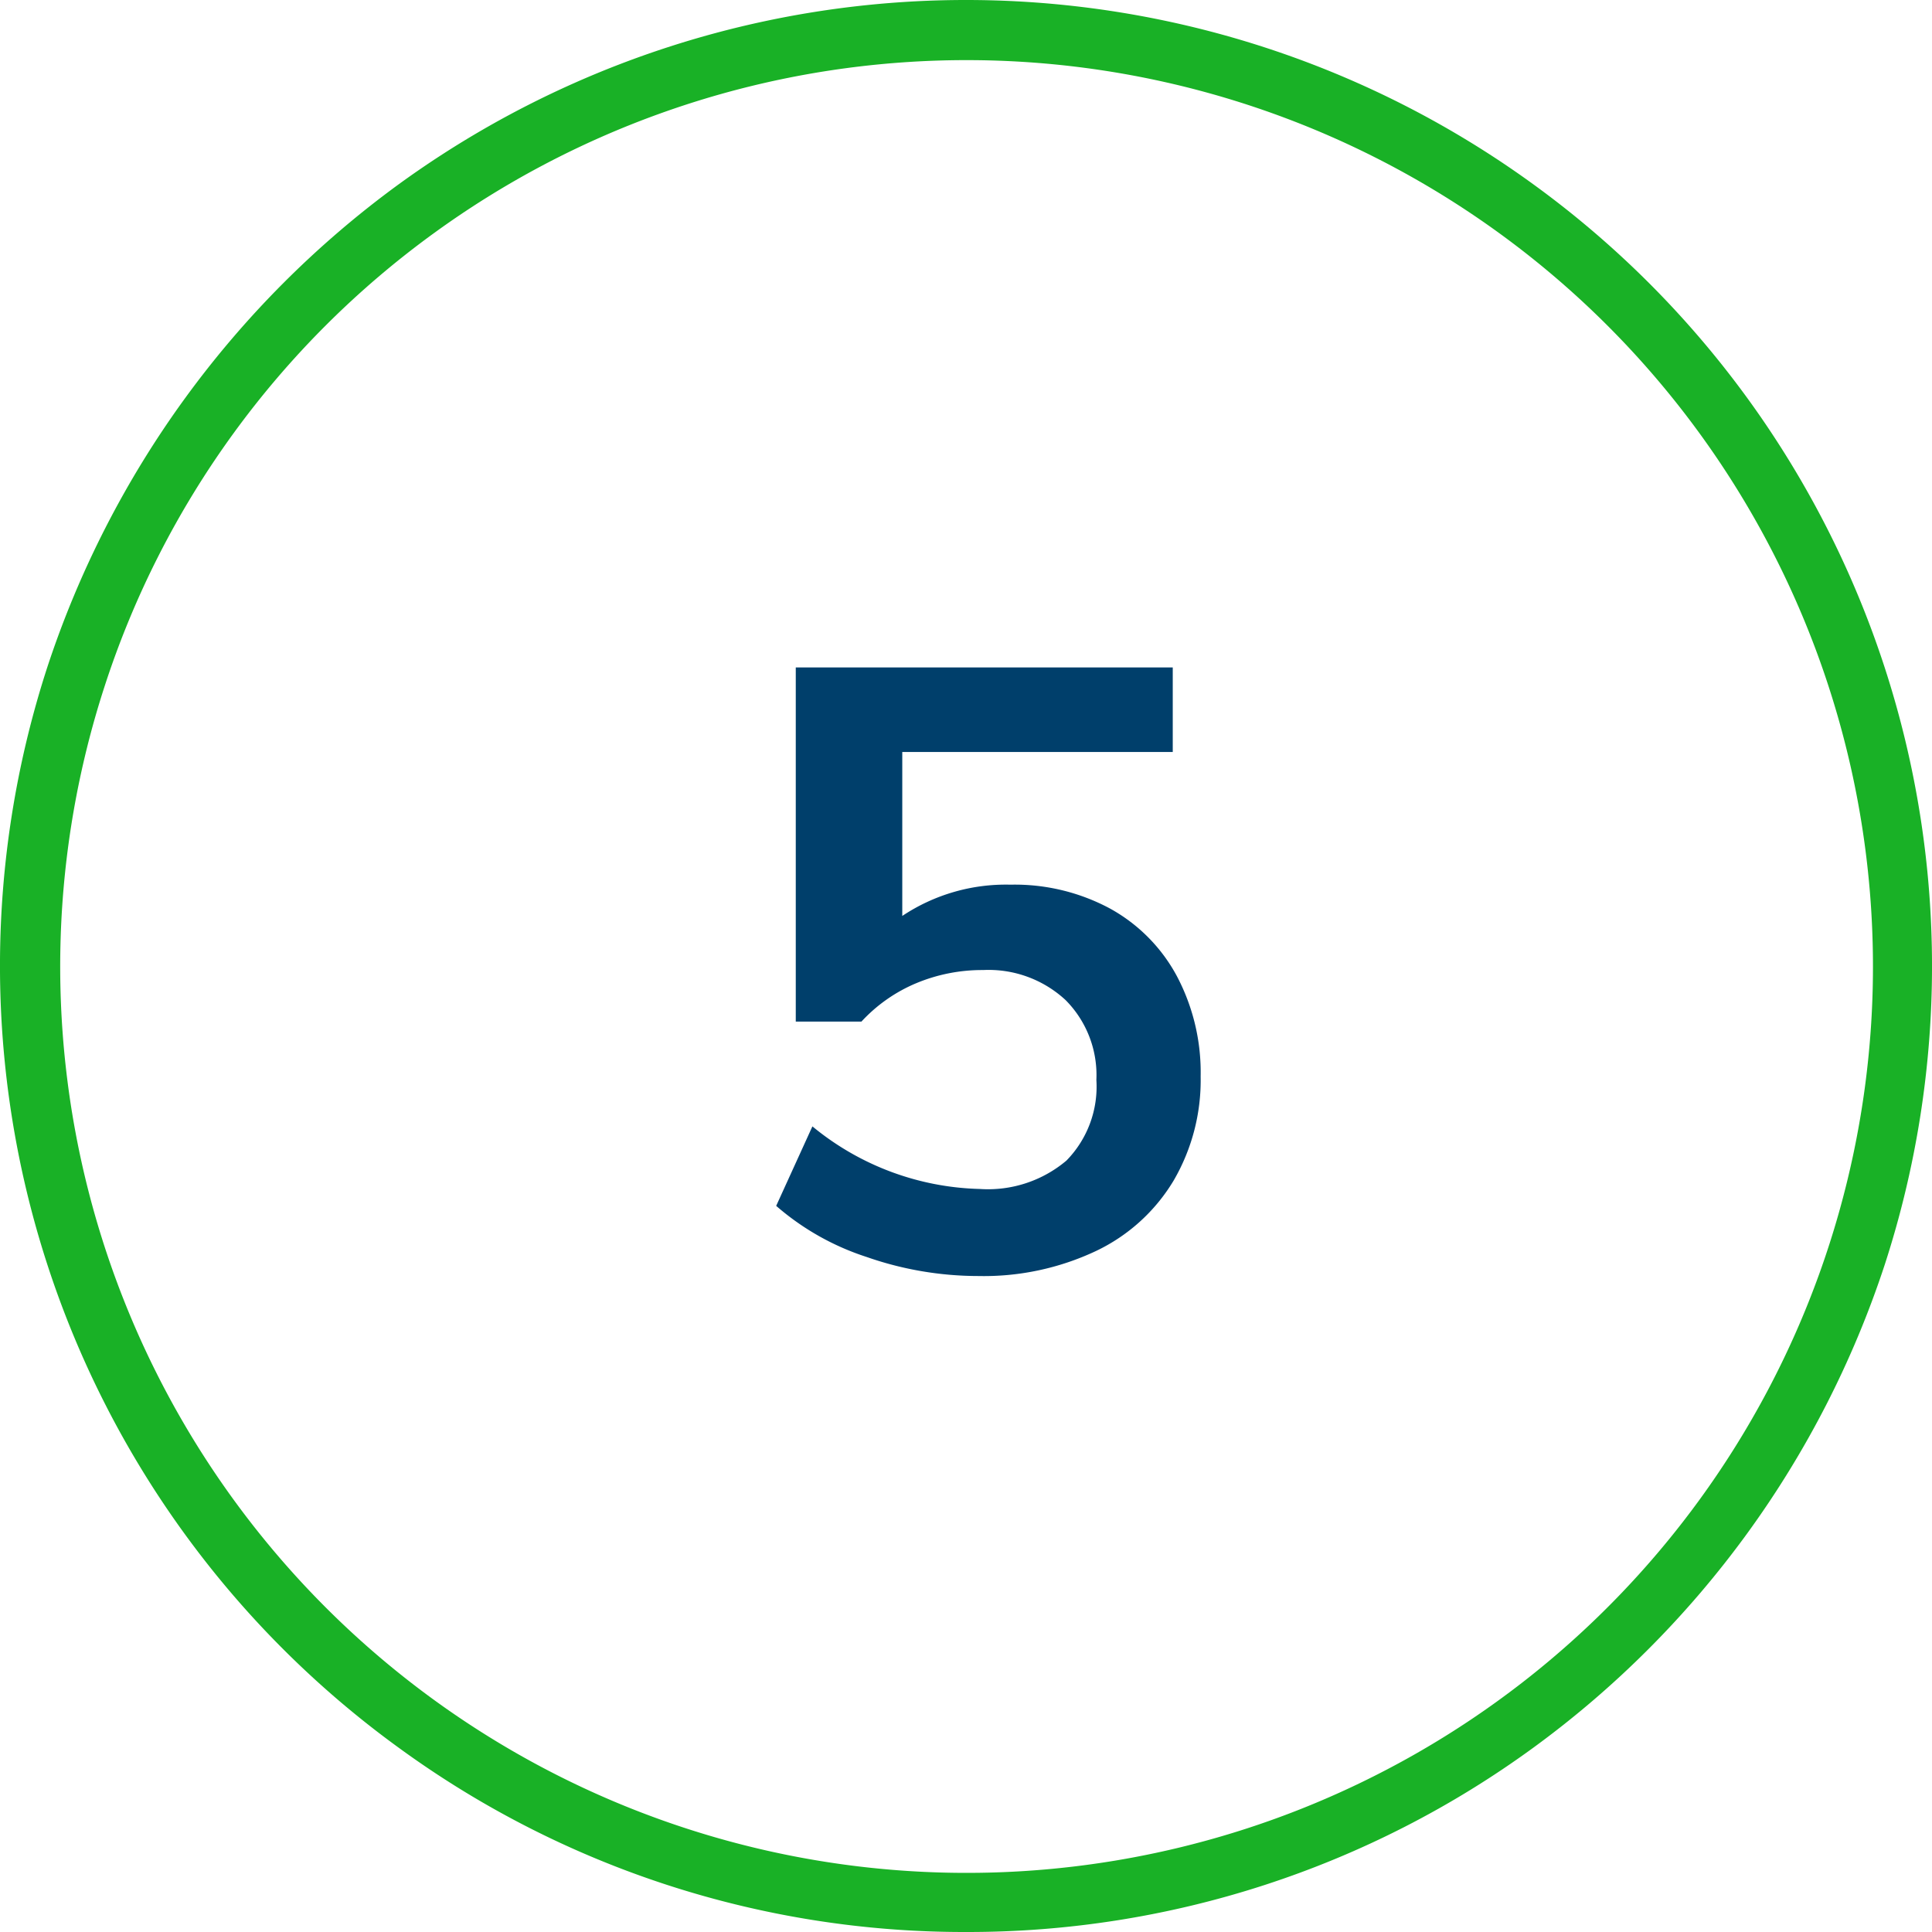
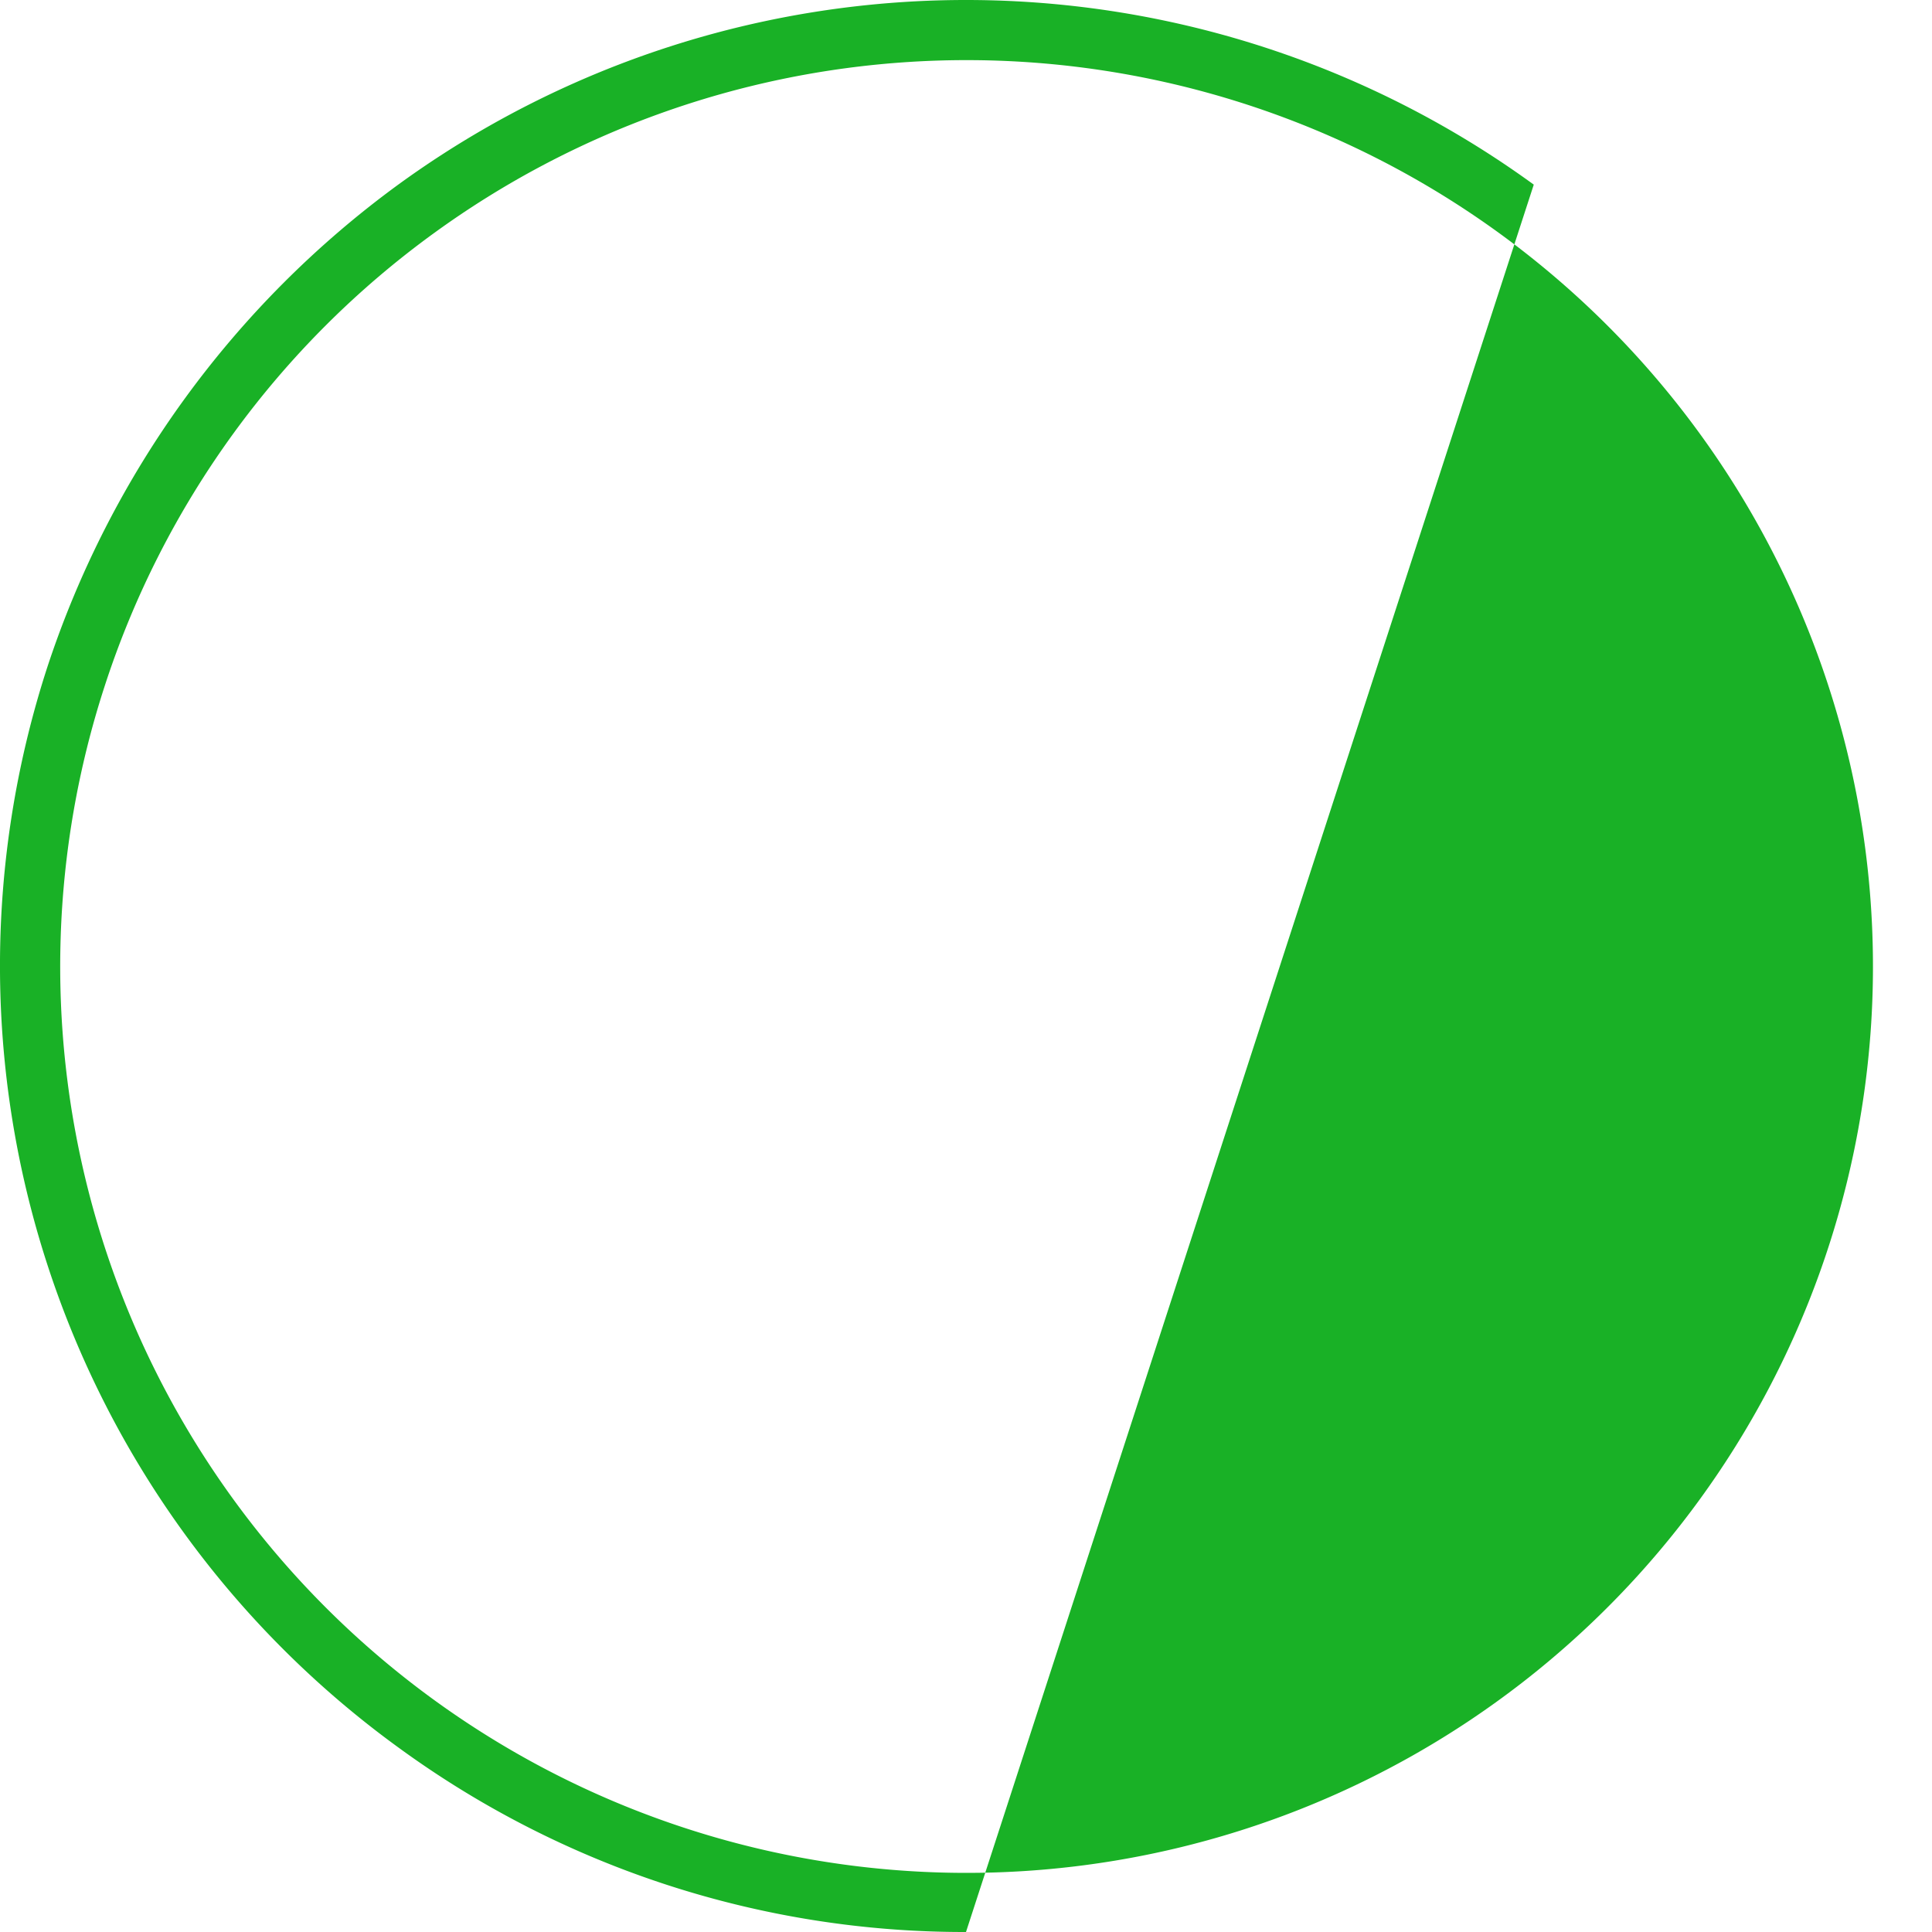
<svg xmlns="http://www.w3.org/2000/svg" id="Layer_1" data-name="Layer 1" viewBox="0 0 64 64">
  <defs>
    <style>
      .cls-1 {
        fill: #19b126;
      }

      .cls-2 {
        fill: #003f6b;
      }
    </style>
  </defs>
-   <path class="cls-1" d="M32,64a31.766,31.766,0,0,1-18.808-6.116A32,32,0,0,1,1.564,22.111h0A32.281,32.281,0,0,1,13.192,6.116a31.977,31.977,0,0,1,37.616,0A32,32,0,0,1,62.436,41.889,32.286,32.286,0,0,1,50.808,57.884,31.766,31.766,0,0,1,32,64ZM3.467,22.729a30.025,30.025,0,1,0,10.9-15,29.967,29.967,0,0,0-10.9,15Z" />
-   <path class="cls-2" d="M36.777,30.1a5.55,5.55,0,0,1,2.211,2.24,6.822,6.822,0,0,1,.785,3.318,6.6,6.6,0,0,1-.9,3.458A6,6,0,0,1,36.3,41.444a8.715,8.715,0,0,1-3.893.826,11.223,11.223,0,0,1-3.695-.63,8.59,8.59,0,0,1-3-1.694l1.2-2.633a9.062,9.062,0,0,0,5.544,2.073,4.026,4.026,0,0,0,2.87-.939,3.5,3.5,0,0,0,.993-2.674,3.522,3.522,0,0,0-1.021-2.645,3.75,3.75,0,0,0-2.731-.994,5.669,5.669,0,0,0-2.211.434,5.2,5.2,0,0,0-1.82,1.274H26.361V22.11H38.849v2.8h-8.96v5.432a6.181,6.181,0,0,1,3.584-1.036A6.664,6.664,0,0,1,36.777,30.1Z" />
+   <path class="cls-1" d="M32,64a31.766,31.766,0,0,1-18.808-6.116A32,32,0,0,1,1.564,22.111h0A32.281,32.281,0,0,1,13.192,6.116a31.977,31.977,0,0,1,37.616,0ZM3.467,22.729a30.025,30.025,0,1,0,10.9-15,29.967,29.967,0,0,0-10.9,15Z" />
</svg>